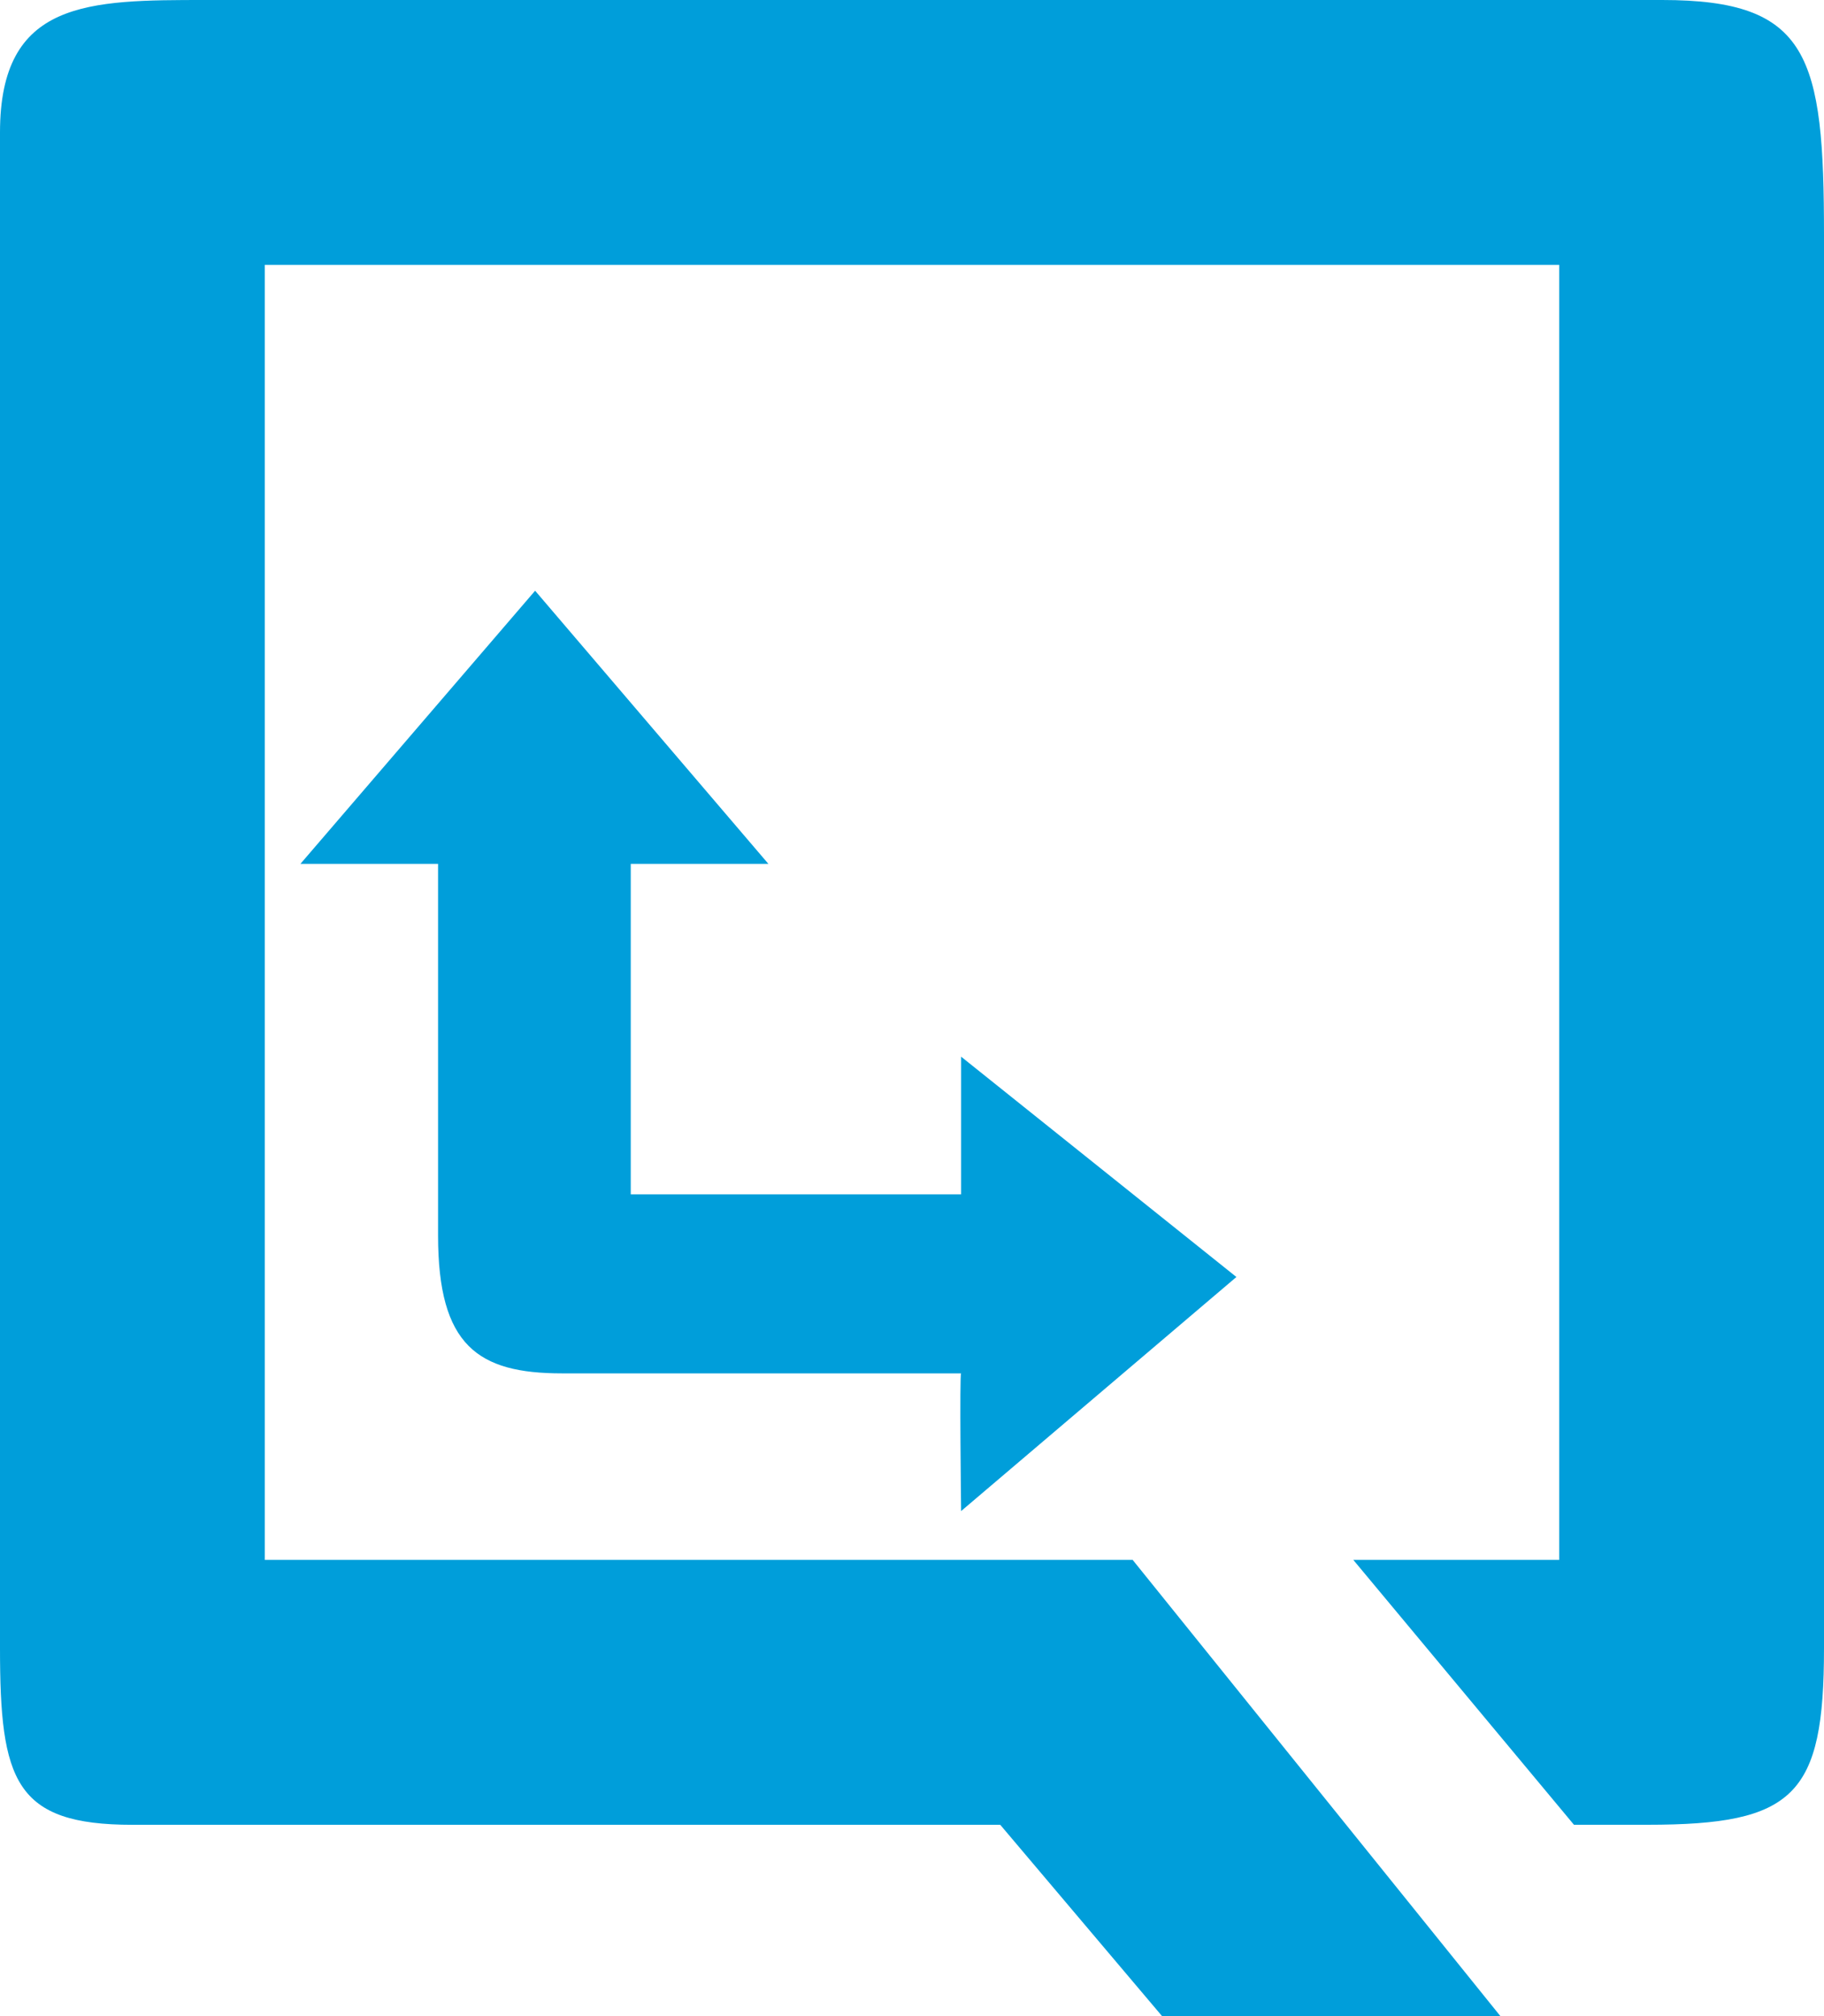
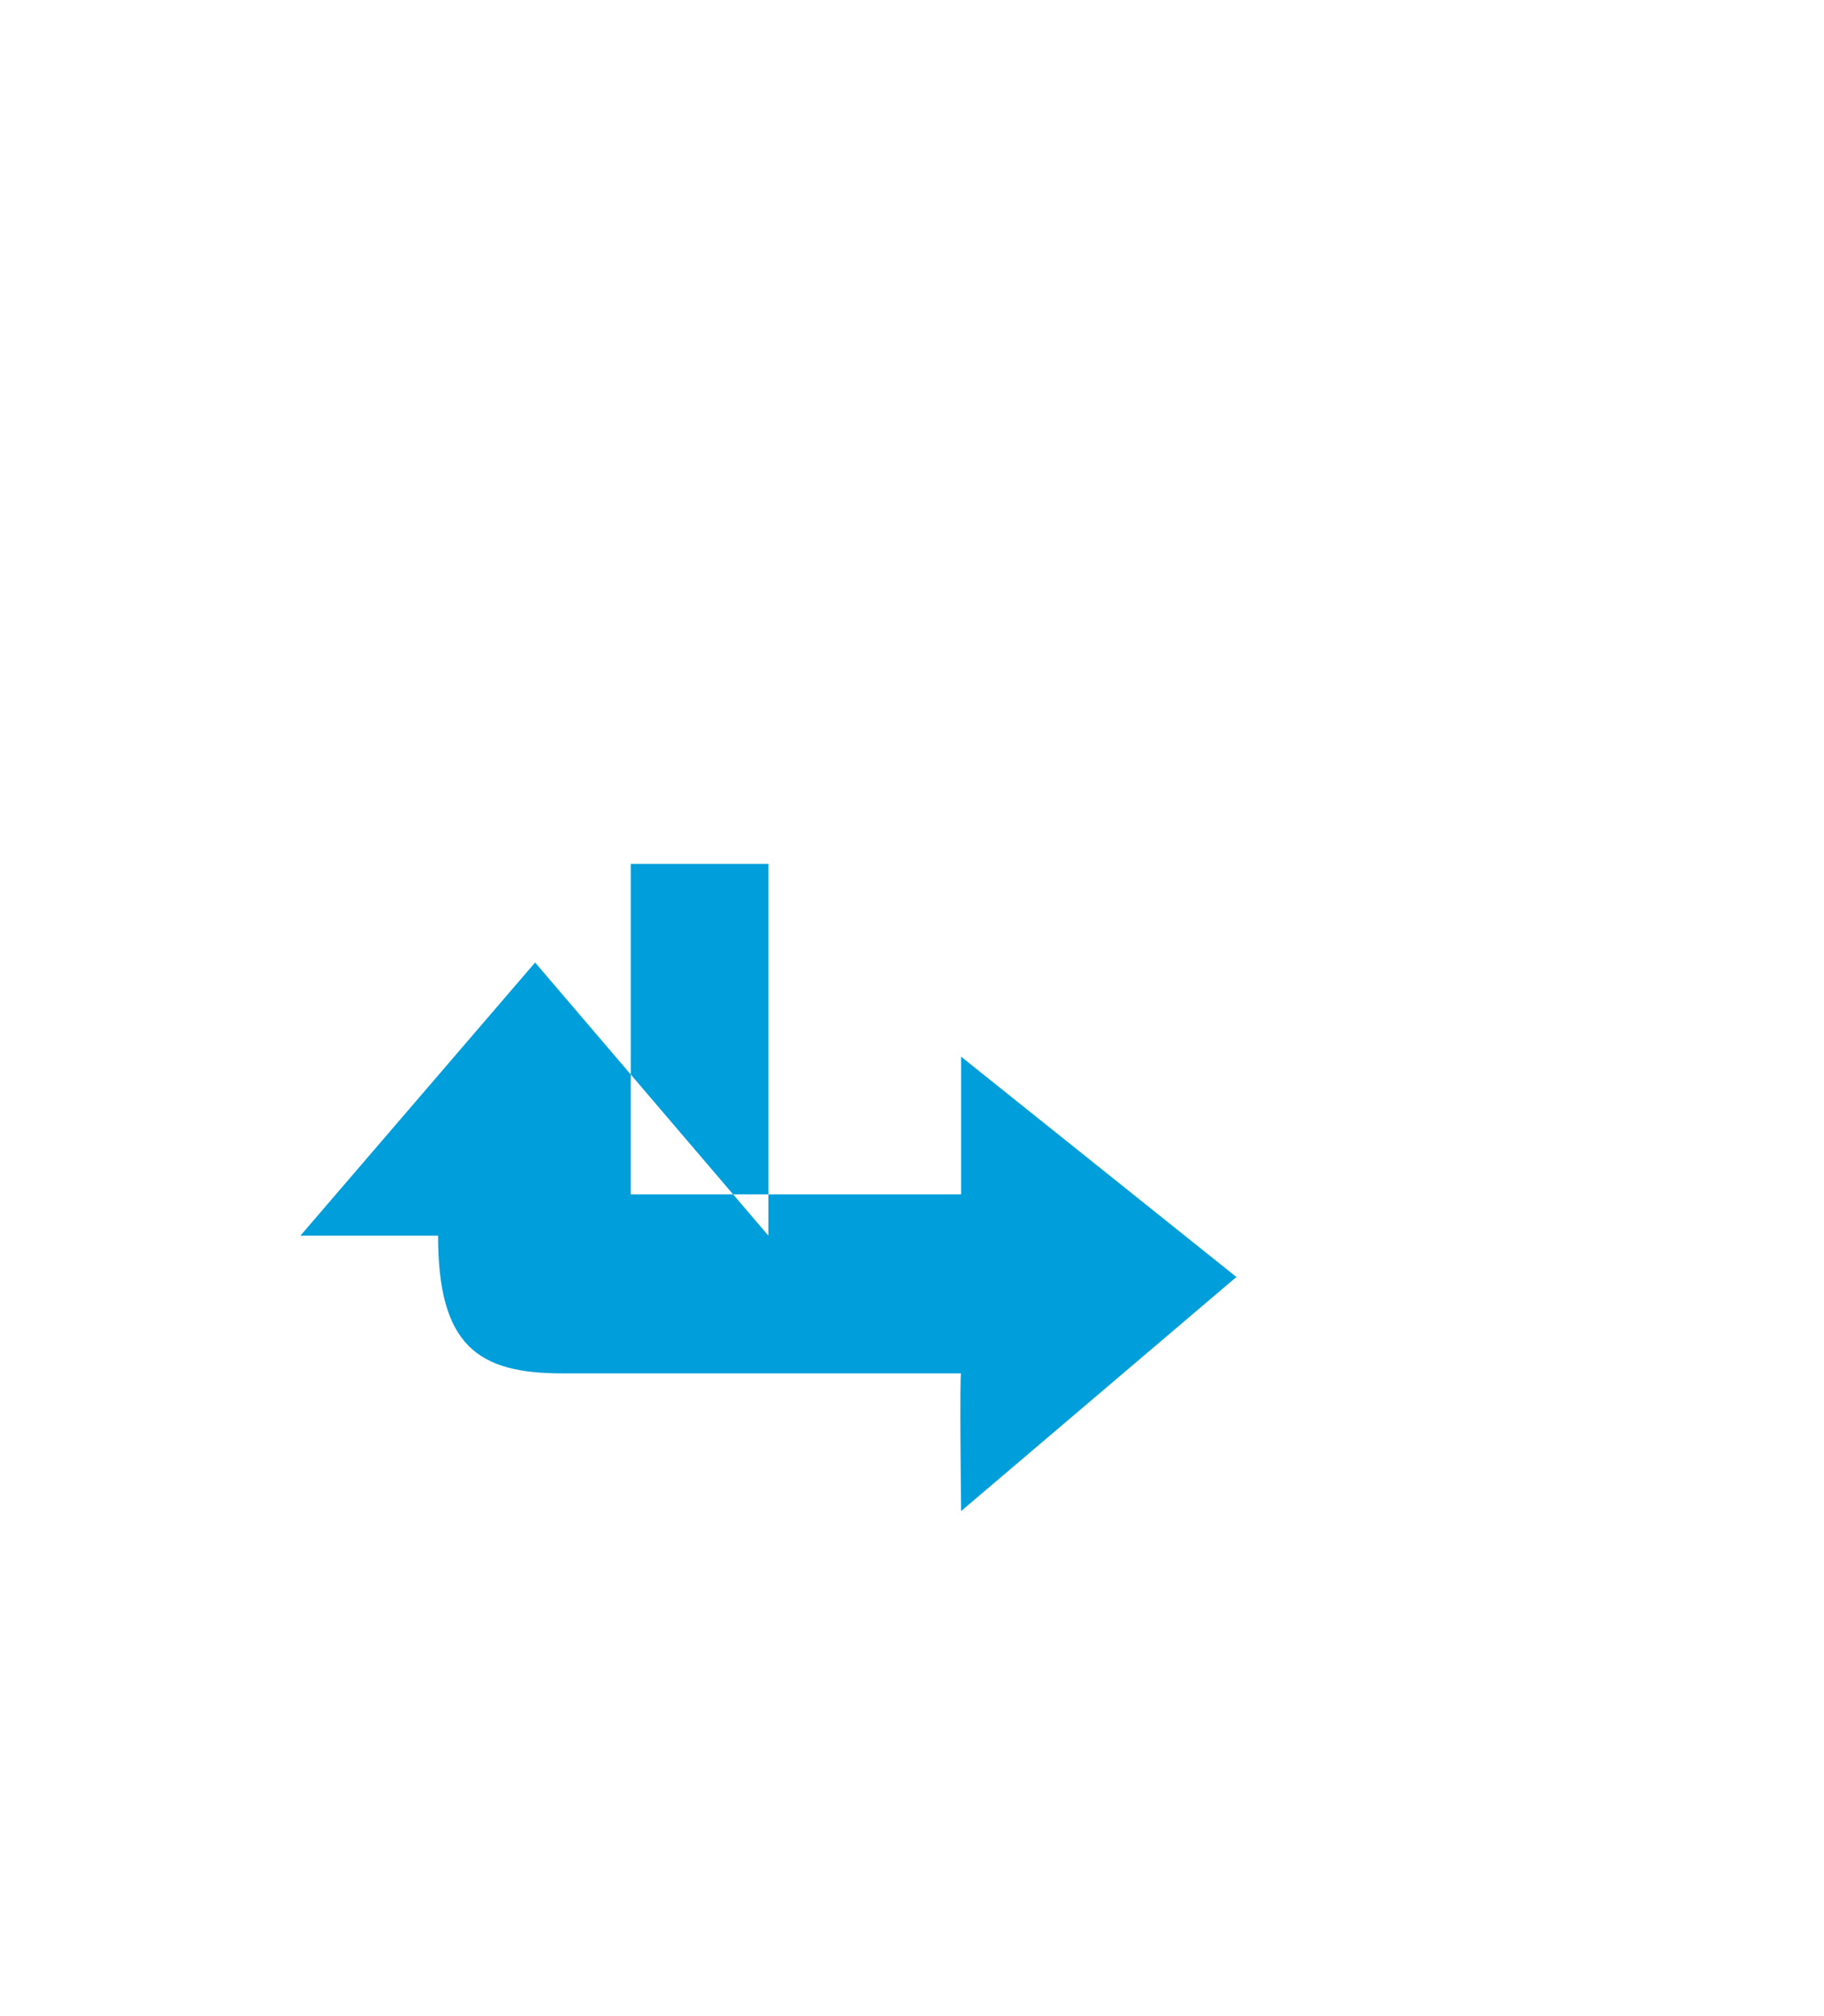
<svg xmlns="http://www.w3.org/2000/svg" id="a" viewBox="0 0 462.34 510.82">
-   <path d="M194.77,218.88h-34.89v83.74h83.74v-34.89l69.78,55.82-69.78,59.31s-.43-34.89,0-34.89c1.93,0-100.48,0-101.18,0-21.26,0-31.4-6.98-31.4-34.89v-94.2h-34.89l59.49-69.21,59.13,69.21Z" style="fill:#009eda;" />
-   <path d="M343.03,395.23h52.2V67.11H67.11V395.23h219.99l93.21,115.59h-85.76l-41.01-48.47H33.56c-29.83,0-33.56-11.19-33.56-44.74V33.56C0,0,22.37,0,52.2,0H421.33c37.29,0,41.01,14.18,41.01,59.66V417.6c0,37.29-7.46,44.74-44.74,44.74h-18.64" style="fill:#009eda;" />
+   <path d="M194.77,218.88h-34.89v83.74h83.74v-34.89l69.78,55.82-69.78,59.31s-.43-34.89,0-34.89c1.93,0-100.48,0-101.18,0-21.26,0-31.4-6.98-31.4-34.89h-34.89l59.49-69.21,59.13,69.21Z" style="fill:#009eda;" />
</svg>